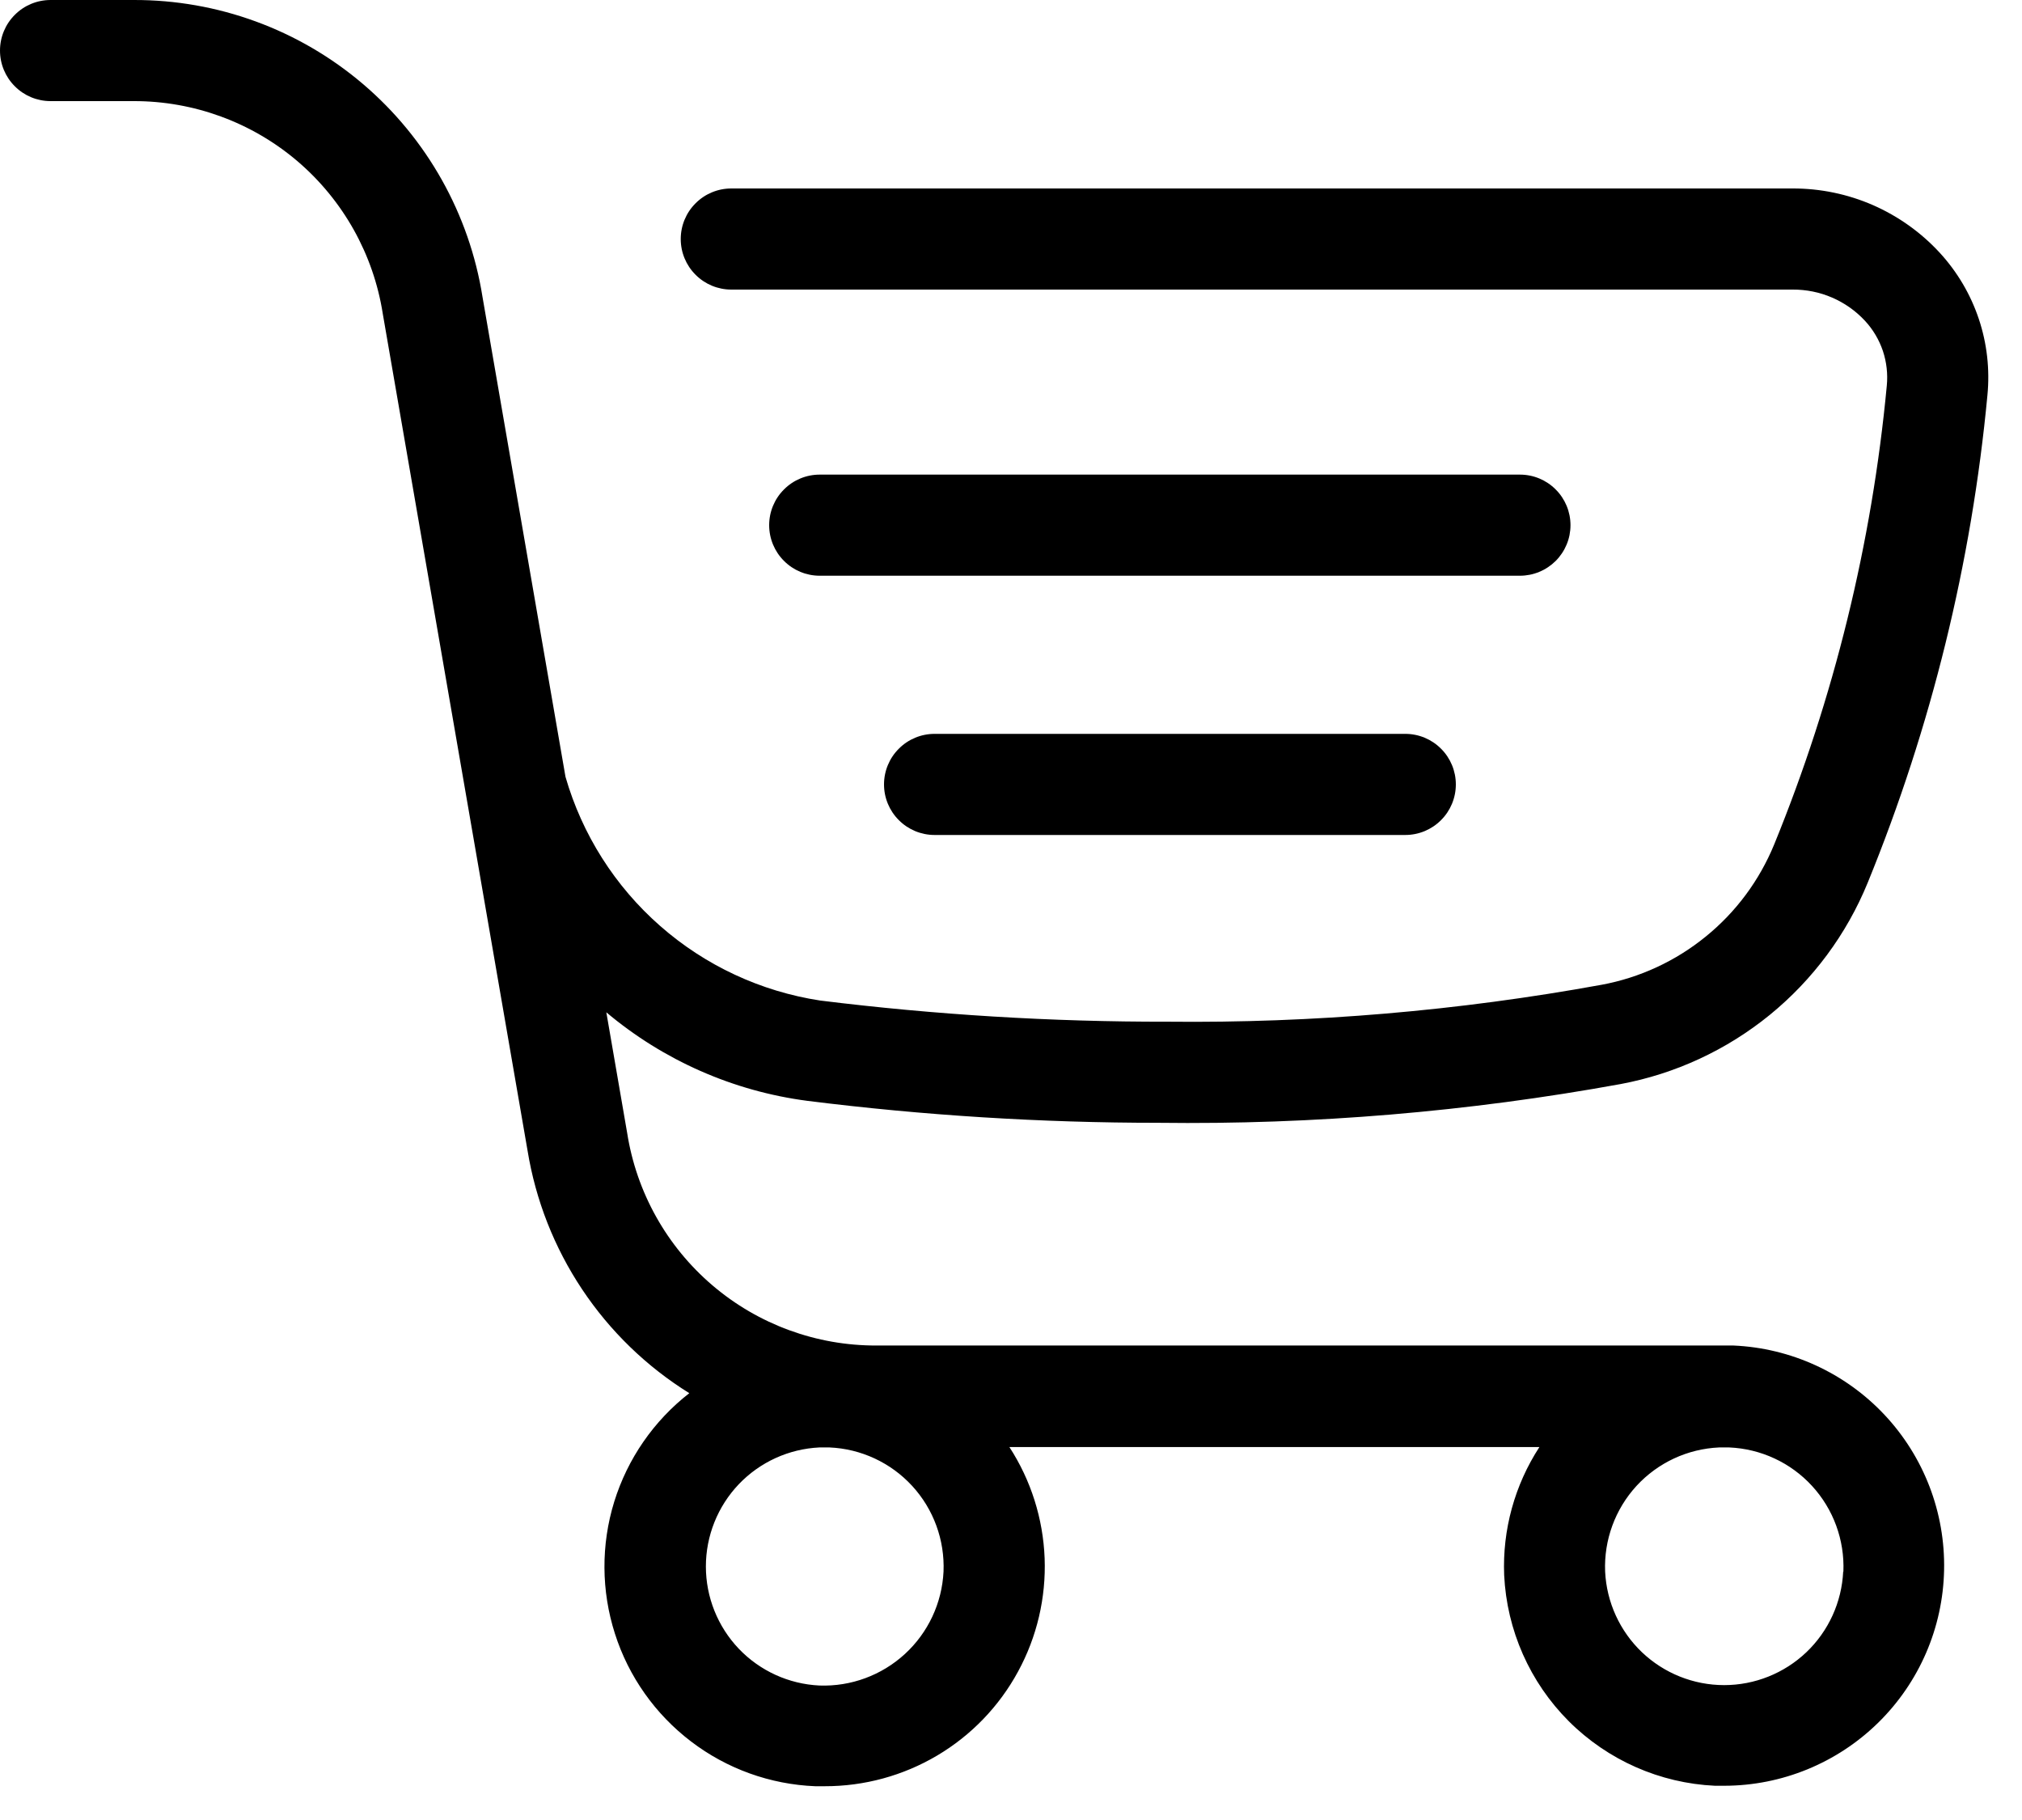
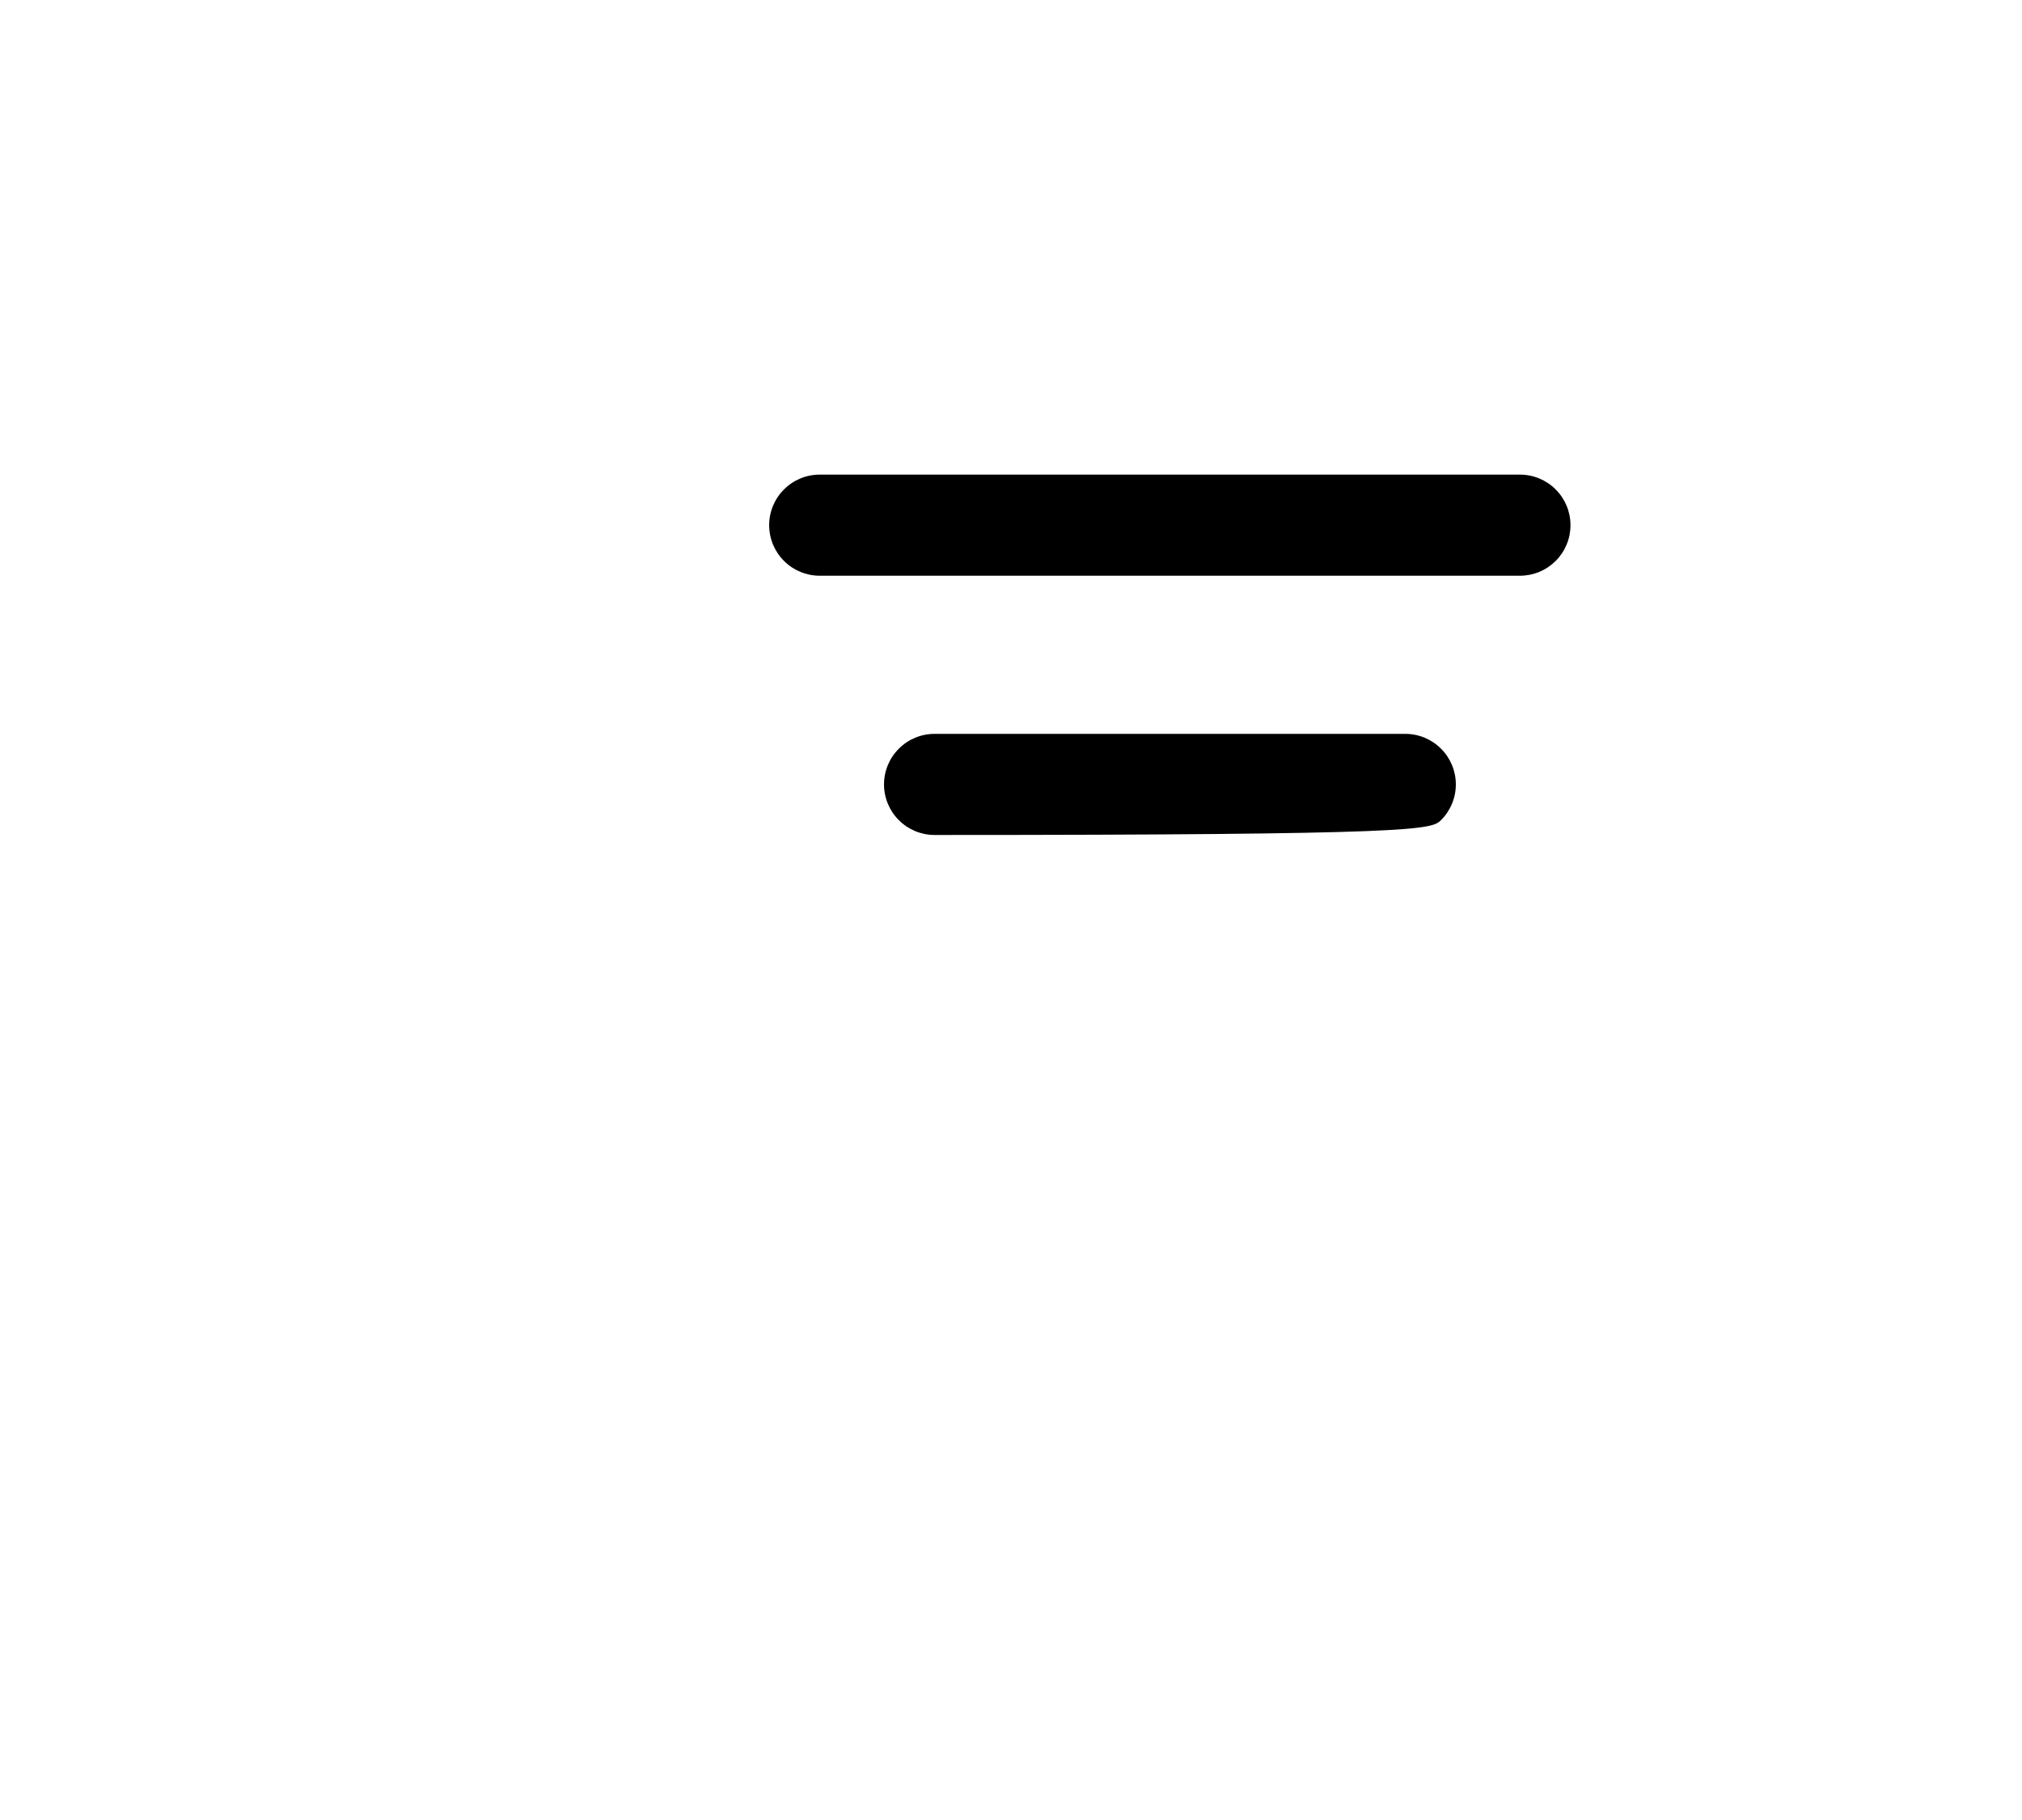
<svg xmlns="http://www.w3.org/2000/svg" width="30" height="27" viewBox="0 0 30 27" fill="none">
-   <path d="M8.39 11.524L7.159 4.406C6.964 3.175 6.334 2.054 5.385 1.246C4.436 0.438 3.229 -0.004 1.982 2.63391e-05H0.75C0.551 2.6345e-05 0.36 0.079 0.22 0.22C0.079 0.36 0 0.551 0 0.75C0 0.949 0.079 1.14 0.22 1.28C0.36 1.421 0.551 1.5 0.75 1.5H1.982C2.873 1.498 3.736 1.814 4.414 2.392C5.092 2.971 5.541 3.773 5.679 4.653L7.827 17.068C7.947 17.805 8.223 18.507 8.637 19.128C9.051 19.749 9.593 20.274 10.227 20.668C9.7 21.078 9.311 21.64 9.113 22.279C8.916 22.917 8.92 23.601 9.124 24.237C9.327 24.873 9.722 25.431 10.254 25.836C10.785 26.241 11.428 26.472 12.096 26.499H12.235C12.822 26.5 13.399 26.343 13.904 26.044C14.409 25.745 14.824 25.315 15.104 24.799C15.385 24.284 15.521 23.702 15.499 23.116C15.476 22.529 15.296 21.959 14.976 21.467H22.84C22.473 22.031 22.29 22.695 22.317 23.367C22.356 24.184 22.698 24.957 23.276 25.535C23.854 26.112 24.627 26.454 25.444 26.492C25.49 26.492 25.537 26.492 25.583 26.492C26.437 26.491 27.256 26.155 27.866 25.557C28.476 24.959 28.827 24.146 28.844 23.293C28.862 22.439 28.545 21.612 27.96 20.989C27.376 20.367 26.571 19.998 25.718 19.961C25.639 19.961 25.56 19.961 25.48 19.961H13.005C12.113 19.964 11.25 19.648 10.571 19.069C9.892 18.49 9.443 17.688 9.305 16.807L8.996 15.018C9.844 15.731 10.878 16.187 11.977 16.331C13.706 16.548 15.446 16.657 17.188 16.657C19.487 16.686 21.784 16.494 24.046 16.082C24.857 15.93 25.618 15.577 26.258 15.056C26.898 14.534 27.397 13.861 27.71 13.097C28.654 10.786 29.253 8.348 29.487 5.863C29.524 5.481 29.481 5.095 29.359 4.731C29.237 4.367 29.04 4.033 28.78 3.75C28.502 3.448 28.165 3.208 27.789 3.043C27.413 2.879 27.007 2.795 26.597 2.796H10.85C10.651 2.796 10.46 2.875 10.32 3.016C10.179 3.156 10.1 3.347 10.1 3.546C10.1 3.745 10.179 3.936 10.32 4.076C10.46 4.217 10.651 4.296 10.85 4.296H26.598C26.799 4.295 26.999 4.335 27.183 4.415C27.368 4.495 27.534 4.612 27.671 4.76C27.79 4.888 27.88 5.041 27.936 5.206C27.991 5.372 28.011 5.548 27.994 5.722C27.774 8.06 27.211 10.354 26.323 12.528C26.104 13.061 25.756 13.531 25.308 13.894C24.861 14.258 24.33 14.504 23.764 14.609C21.64 14.996 19.483 15.18 17.324 15.157C15.601 15.16 13.878 15.055 12.168 14.843C11.287 14.708 10.463 14.324 9.794 13.736C9.124 13.148 8.637 12.38 8.39 11.524ZM12.157 25.005C11.703 24.983 11.275 24.788 10.961 24.459C10.648 24.13 10.473 23.693 10.473 23.239C10.473 22.785 10.648 22.348 10.961 22.019C11.275 21.69 11.703 21.495 12.157 21.473H12.307C12.775 21.493 13.217 21.699 13.534 22.044C13.851 22.389 14.018 22.846 13.999 23.315C13.976 23.782 13.77 24.222 13.425 24.538C13.08 24.854 12.625 25.022 12.157 25.005ZM27.347 23.315C27.325 23.769 27.13 24.197 26.801 24.511C26.472 24.824 26.035 24.999 25.581 24.999C25.127 24.999 24.69 24.824 24.361 24.511C24.032 24.197 23.837 23.769 23.815 23.315C23.796 22.847 23.963 22.39 24.28 22.044C24.597 21.699 25.038 21.494 25.506 21.473H25.656C26.125 21.493 26.567 21.698 26.884 22.043C27.202 22.389 27.369 22.846 27.35 23.315H27.347Z" fill="black" />
  <path d="M23.301 7.791C23.301 7.592 23.222 7.401 23.081 7.261C22.941 7.12 22.75 7.041 22.551 7.041H12.162C11.963 7.041 11.772 7.12 11.632 7.261C11.491 7.401 11.412 7.592 11.412 7.791C11.412 7.99 11.491 8.181 11.632 8.321C11.772 8.462 11.963 8.541 12.162 8.541H22.55C22.649 8.541 22.746 8.522 22.837 8.484C22.928 8.447 23.011 8.391 23.081 8.322C23.151 8.252 23.206 8.169 23.244 8.078C23.282 7.987 23.301 7.89 23.301 7.791Z" fill="black" />
-   <path d="M13.866 10.887C13.667 10.887 13.476 10.966 13.336 11.107C13.195 11.247 13.116 11.438 13.116 11.637C13.116 11.836 13.195 12.027 13.336 12.167C13.476 12.308 13.667 12.387 13.866 12.387H20.85C21.049 12.387 21.24 12.308 21.38 12.167C21.521 12.027 21.6 11.836 21.6 11.637C21.6 11.438 21.521 11.247 21.38 11.107C21.24 10.966 21.049 10.887 20.85 10.887H13.866Z" fill="black" />
+   <path d="M13.866 10.887C13.667 10.887 13.476 10.966 13.336 11.107C13.195 11.247 13.116 11.438 13.116 11.637C13.116 11.836 13.195 12.027 13.336 12.167C13.476 12.308 13.667 12.387 13.866 12.387C21.049 12.387 21.24 12.308 21.38 12.167C21.521 12.027 21.6 11.836 21.6 11.637C21.6 11.438 21.521 11.247 21.38 11.107C21.24 10.966 21.049 10.887 20.85 10.887H13.866Z" fill="black" />
</svg>